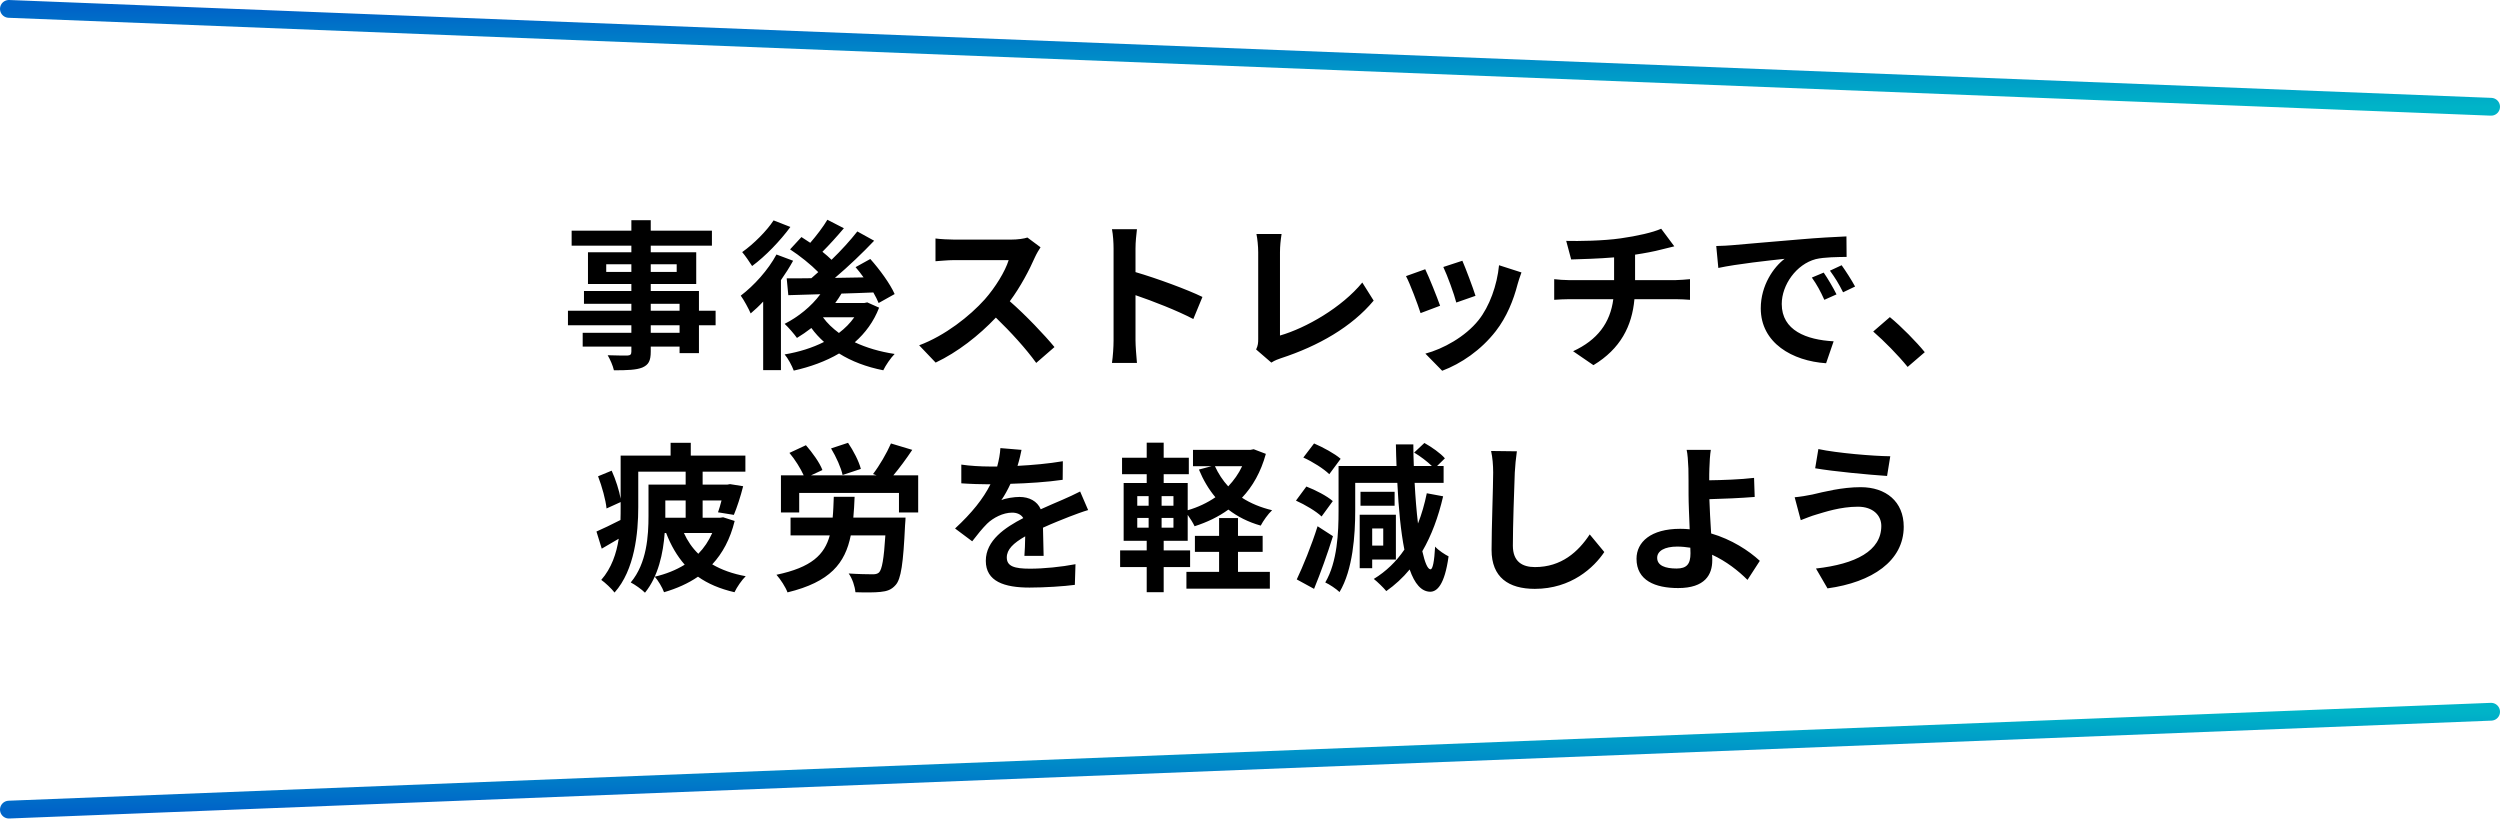
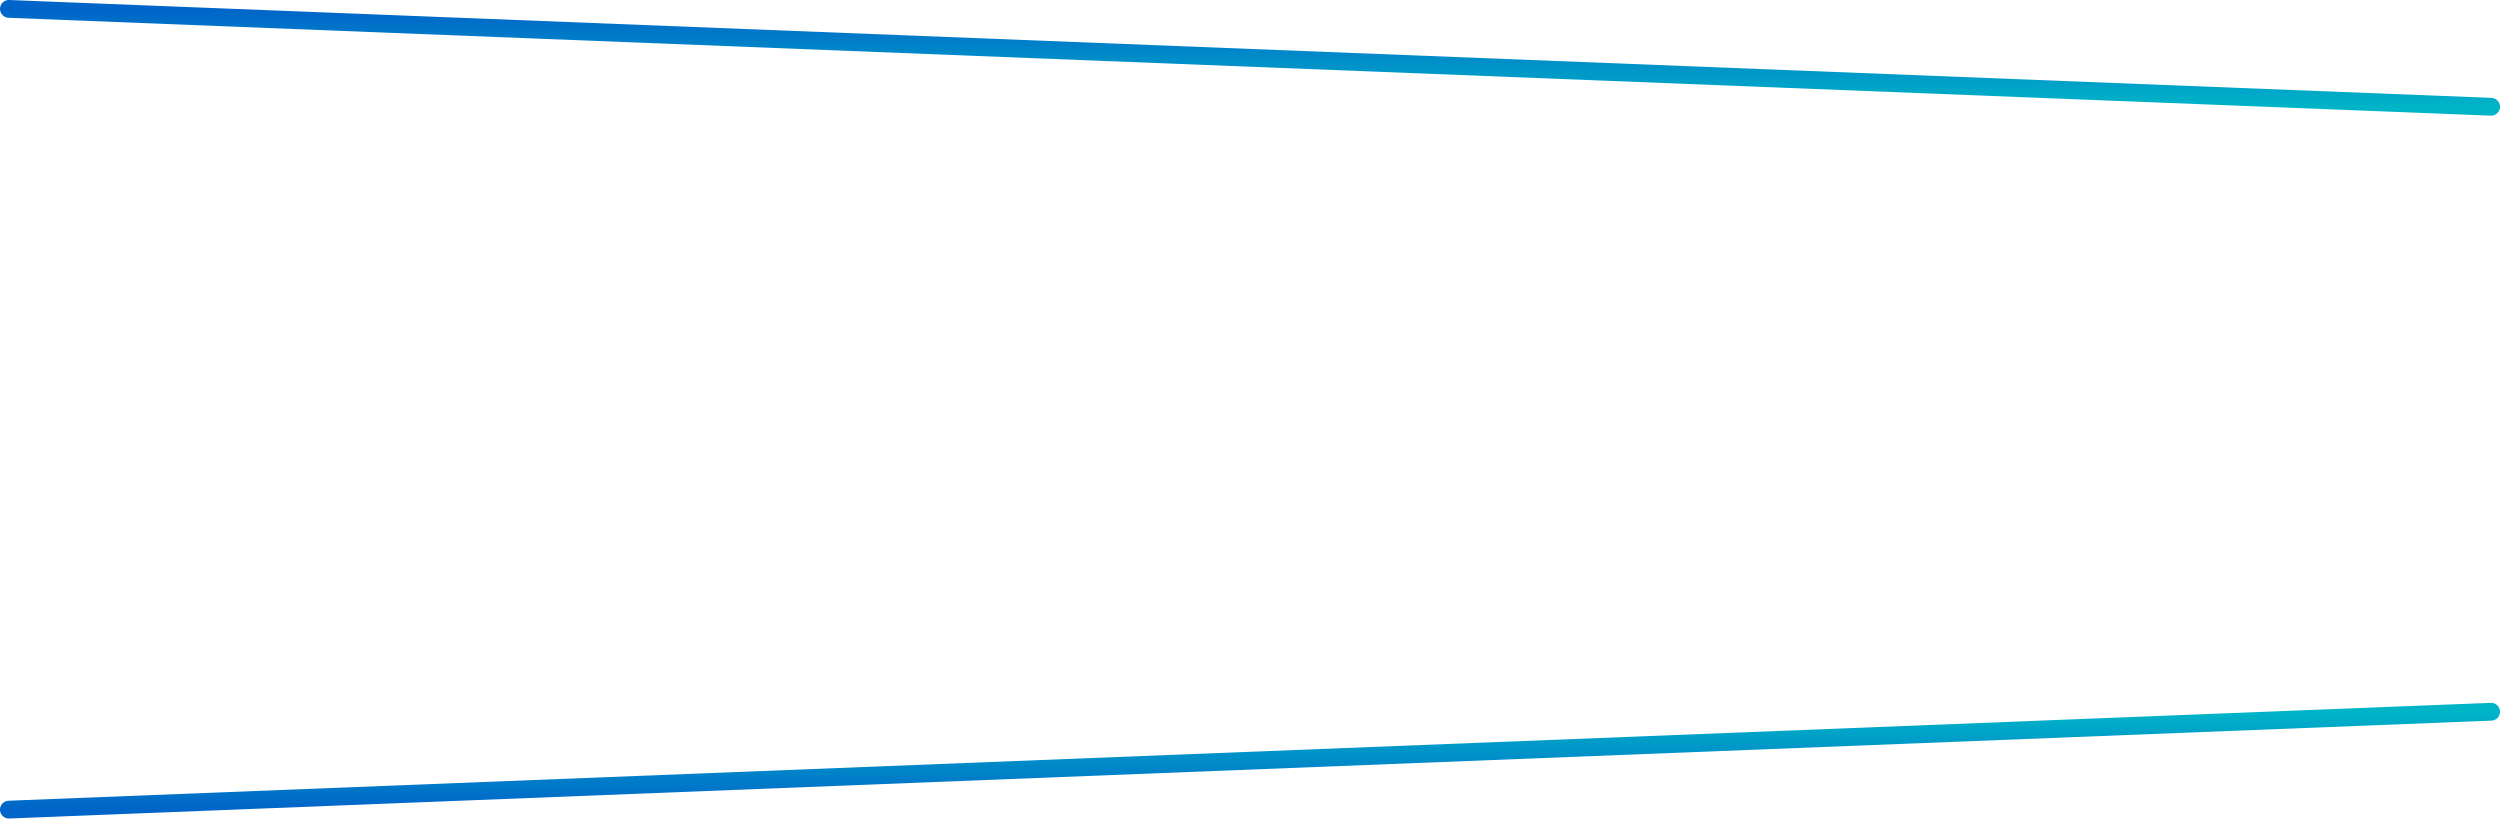
<svg xmlns="http://www.w3.org/2000/svg" width="281" height="92" viewBox="0 0 281 92" fill="none">
  <path d="M280 12L1 1" stroke="url(#paint0_linear_1_1333)" stroke-width="2" stroke-linecap="round" />
  <path d="M280 80L1 91" stroke="url(#paint1_linear_1_1333)" stroke-width="2" stroke-linecap="round" />
-   <path d="M76.384 37.408V36.562H73.144V37.408H76.384ZM73.144 34.15V34.924H76.384V34.15H73.144ZM68.14 30.568H70.966V29.704H68.14V30.568ZM76.06 29.704H73.144V30.568H76.06V29.704ZM80.434 34.924V36.562H78.562V39.694H76.384V38.956H73.144V39.514C73.144 40.576 72.892 41.008 72.19 41.314C71.506 41.584 70.534 41.62 69.004 41.62C68.896 41.116 68.572 40.378 68.302 39.928C69.166 39.964 70.228 39.964 70.516 39.964C70.858 39.946 70.966 39.838 70.966 39.514V38.956H65.494V37.408H70.966V36.562H63.838V34.924H70.966V34.15H65.638V32.71H70.966V31.918H66.088V28.354H70.966V27.616H64.252V25.924H70.966V24.754H73.144V25.924H80.02V27.616H73.144V28.354H78.256V31.918H73.144V32.71H78.562V34.924H80.434ZM86.95 24.772L88.84 25.51C87.706 27.058 86.032 28.804 84.538 29.902C84.268 29.47 83.746 28.714 83.422 28.336C84.7 27.436 86.194 25.942 86.95 24.772ZM87.274 28.606L89.146 29.308C88.75 30.028 88.282 30.766 87.778 31.486V41.602H85.78V33.898C85.312 34.402 84.844 34.834 84.376 35.23C84.178 34.762 83.602 33.682 83.26 33.232C84.754 32.098 86.338 30.352 87.274 28.606ZM92.53 35.662L92.512 35.68C92.98 36.328 93.592 36.904 94.294 37.426C94.978 36.904 95.554 36.328 96.022 35.662H92.53ZM97.48 33.988L98.812 34.582C98.2 36.166 97.246 37.444 96.076 38.47C97.372 39.082 98.884 39.532 100.558 39.784C100.108 40.234 99.55 41.062 99.28 41.62C97.372 41.242 95.716 40.612 94.312 39.73C92.818 40.612 91.072 41.242 89.218 41.656C89.02 41.116 88.57 40.27 88.192 39.838C89.794 39.568 91.306 39.1 92.62 38.434C92.098 37.966 91.612 37.444 91.198 36.868C90.658 37.282 90.118 37.66 89.578 37.984C89.29 37.57 88.606 36.778 88.192 36.4C89.722 35.626 91.198 34.438 92.206 33.07L88.606 33.178L88.426 31.288C89.236 31.288 90.172 31.288 91.198 31.27C91.45 31.054 91.72 30.82 91.972 30.586C91.144 29.74 89.884 28.732 88.804 28.03L90.082 26.644C90.388 26.842 90.73 27.058 91.072 27.292C91.774 26.482 92.53 25.492 92.998 24.7L94.852 25.654C94.078 26.572 93.196 27.544 92.44 28.3C92.818 28.606 93.178 28.912 93.466 29.2C94.564 28.138 95.59 27.004 96.364 26.014L98.254 27.058C96.958 28.426 95.356 29.956 93.844 31.234L97.066 31.18C96.778 30.766 96.472 30.388 96.166 30.028L97.822 29.11C98.866 30.28 100.054 31.9 100.558 33.052L98.758 34.06C98.614 33.718 98.416 33.304 98.164 32.872C96.976 32.926 95.752 32.962 94.582 32.998C94.366 33.358 94.132 33.718 93.88 34.06H97.138L97.48 33.988ZM116.957 27.796C116.813 27.994 116.489 28.552 116.327 28.912C115.715 30.316 114.707 32.242 113.501 33.862C115.283 35.41 117.461 37.714 118.523 39.01L116.471 40.792C115.301 39.172 113.627 37.336 111.935 35.698C110.027 37.714 107.633 39.586 105.167 40.756L103.313 38.812C106.211 37.732 109.001 35.536 110.693 33.646C111.881 32.296 112.979 30.514 113.375 29.236H107.273C106.517 29.236 105.527 29.344 105.149 29.362V26.806C105.635 26.878 106.733 26.932 107.273 26.932H113.627C114.401 26.932 115.121 26.824 115.481 26.698L116.957 27.796ZM125.165 38.272V27.922C125.165 27.292 125.111 26.392 124.985 25.762H127.793C127.721 26.392 127.631 27.184 127.631 27.922V30.586C130.043 31.288 133.499 32.566 135.155 33.376L134.129 35.86C132.275 34.888 129.575 33.844 127.631 33.178V38.272C127.631 38.794 127.721 40.054 127.793 40.792H124.985C125.093 40.072 125.165 38.992 125.165 38.272ZM141.188 39.28C141.404 38.83 141.422 38.524 141.422 38.11V28.354C141.422 27.67 141.332 26.824 141.224 26.302H144.05C143.942 27.004 143.87 27.652 143.87 28.354V37.714C146.804 36.868 150.818 34.564 153.122 31.756L154.4 33.79C151.934 36.742 148.208 38.884 143.96 40.27C143.708 40.36 143.312 40.486 142.898 40.756L141.188 39.28ZM164.37 29.308C164.712 30.082 165.594 32.422 165.846 33.25L163.686 34.006C163.47 33.124 162.678 30.946 162.228 30.01L164.37 29.308ZM171.012 30.622C170.796 31.198 170.688 31.576 170.58 31.936C170.112 33.754 169.356 35.626 168.132 37.21C166.458 39.37 164.208 40.882 162.102 41.674L160.212 39.748C162.192 39.226 164.694 37.858 166.188 35.986C167.412 34.456 168.276 32.062 168.492 29.812L171.012 30.622ZM160.194 30.262C160.644 31.18 161.508 33.358 161.868 34.366L159.672 35.194C159.366 34.222 158.466 31.828 158.034 31.036L160.194 30.262ZM176.042 27.076C177.41 27.112 180.2 27.076 182.18 26.788C183.98 26.536 185.816 26.122 186.716 25.708L188.192 27.688C187.58 27.832 187.112 27.958 186.806 28.03C185.924 28.264 184.862 28.462 183.782 28.624V31.486H188.318C188.714 31.486 189.56 31.414 189.956 31.378V33.7C189.47 33.664 188.858 33.628 188.372 33.628H183.71C183.44 36.652 182.144 39.208 179.102 41.044L176.816 39.478C179.552 38.218 180.992 36.292 181.334 33.628H176.384C175.826 33.628 175.16 33.664 174.692 33.7V31.378C175.178 31.432 175.79 31.486 176.348 31.486H181.424V28.93C179.696 29.074 177.806 29.128 176.6 29.164L176.042 27.076ZM192.906 27.652C193.626 27.634 194.328 27.598 194.67 27.562C196.182 27.436 199.152 27.166 202.446 26.896C204.3 26.734 206.262 26.626 207.54 26.572L207.558 28.876C206.586 28.894 205.038 28.894 204.084 29.128C201.906 29.704 200.268 32.026 200.268 34.168C200.268 37.138 203.04 38.2 206.1 38.362L205.254 40.828C201.474 40.576 197.91 38.56 197.91 34.654C197.91 32.062 199.368 30.01 200.592 29.092C198.9 29.272 195.228 29.668 193.14 30.118L192.906 27.652ZM204.984 30.64C205.434 31.288 206.082 32.386 206.424 33.088L205.056 33.7C204.606 32.71 204.228 32.008 203.652 31.198L204.984 30.64ZM207 29.812C207.45 30.442 208.134 31.504 208.512 32.206L207.162 32.854C206.676 31.882 206.262 31.216 205.686 30.424L207 29.812ZM214.419 41.242C213.321 39.892 211.791 38.344 210.549 37.264L212.421 35.644C213.699 36.688 215.445 38.47 216.345 39.586L214.419 41.242ZM80.056 59.906H76.87C77.266 60.788 77.806 61.58 78.49 62.246C79.138 61.58 79.66 60.806 80.056 59.906ZM74.782 57.998V58.196H77.068V56.252H74.782V57.998ZM81.28 58.142L82.576 58.556C82.072 60.608 81.208 62.192 80.056 63.434C81.1 64.046 82.342 64.496 83.818 64.766C83.386 65.18 82.828 65.99 82.558 66.566C80.92 66.188 79.57 65.612 78.454 64.82C77.356 65.576 76.06 66.152 74.638 66.566C74.44 66.026 73.972 65.234 73.594 64.82C74.836 64.532 75.97 64.082 76.96 63.47C76.096 62.48 75.412 61.31 74.872 59.906H74.71C74.548 62.174 73.99 64.784 72.496 66.62C72.154 66.26 71.326 65.684 70.894 65.468C72.712 63.308 72.892 60.212 72.892 57.98V54.47H77.068V53.012H71.74V57.008C71.74 59.888 71.344 64.064 69.076 66.602C68.77 66.188 67.978 65.45 67.582 65.18C68.734 63.866 69.292 62.21 69.544 60.554C68.896 60.932 68.266 61.31 67.636 61.67L67.042 59.744C67.744 59.438 68.716 58.97 69.742 58.448C69.76 57.944 69.76 57.476 69.76 57.008V56.432L68.176 57.152C68.086 56.216 67.672 54.704 67.222 53.534L68.752 52.904C69.202 53.894 69.598 55.136 69.76 56.054V51.212H75.376V49.772H77.644V51.212H83.782V53.012H78.976V54.47H81.748L82.054 54.416L83.53 54.65C83.242 55.802 82.828 57.062 82.486 57.872L80.704 57.584C80.83 57.224 80.974 56.756 81.1 56.252H78.976V58.196H80.92L81.28 58.142ZM96.76 52.706L94.708 53.39C94.546 52.598 93.988 51.356 93.412 50.402L95.32 49.772C95.932 50.672 96.544 51.86 96.76 52.706ZM95.914 58.178H101.782C101.782 58.178 101.764 58.772 101.728 59.042C101.53 63.308 101.278 65.09 100.666 65.756C100.198 66.296 99.694 66.458 98.974 66.53C98.344 66.602 97.246 66.602 96.148 66.566C96.094 65.918 95.806 65.036 95.392 64.46C96.454 64.532 97.57 64.55 98.038 64.55C98.362 64.55 98.578 64.532 98.794 64.352C99.136 64.028 99.352 62.822 99.514 60.176H95.626C94.996 63.308 93.322 65.414 88.516 66.584C88.3 65.99 87.724 65.108 87.274 64.604C91.216 63.776 92.674 62.354 93.268 60.176H88.858V58.178H93.592C93.664 57.458 93.682 56.684 93.718 55.838H96.058C96.022 56.666 95.986 57.44 95.914 58.178ZM100.414 53.426H103.204V57.602H101.044V55.406H89.83V57.602H87.778V53.426H90.334C89.992 52.67 89.362 51.644 88.732 50.906L90.586 50.042C91.306 50.87 92.134 52.004 92.44 52.832L91.162 53.426H98.524L98.128 53.282C98.848 52.346 99.676 50.924 100.144 49.844L102.538 50.564C101.854 51.59 101.08 52.634 100.414 53.426ZM114.819 50.564C114.729 51.014 114.603 51.608 114.369 52.364C116.079 52.274 117.879 52.112 119.463 51.842L119.445 53.93C117.735 54.182 115.521 54.326 113.577 54.38C113.271 55.046 112.911 55.694 112.551 56.216C113.019 56 113.991 55.856 114.585 55.856C115.683 55.856 116.583 56.324 116.979 57.242C117.915 56.81 118.671 56.504 119.409 56.18C120.111 55.874 120.741 55.586 121.407 55.244L122.307 57.332C121.731 57.494 120.777 57.854 120.165 58.088C119.355 58.412 118.329 58.808 117.231 59.312C117.249 60.32 117.285 61.652 117.303 62.48H115.143C115.197 61.94 115.215 61.076 115.233 60.284C113.883 61.058 113.163 61.76 113.163 62.66C113.163 63.65 114.009 63.92 115.773 63.92C117.303 63.92 119.301 63.722 120.885 63.416L120.813 65.738C119.625 65.9 117.411 66.044 115.719 66.044C112.893 66.044 110.805 65.36 110.805 63.038C110.805 60.734 112.965 59.294 115.017 58.232C114.747 57.782 114.261 57.62 113.757 57.62C112.749 57.62 111.633 58.196 110.949 58.862C110.409 59.402 109.887 60.05 109.275 60.842L107.349 59.402C109.239 57.656 110.517 56.054 111.327 54.434C111.237 54.434 111.165 54.434 111.093 54.434C110.355 54.434 109.041 54.398 108.051 54.326V52.22C108.969 52.364 110.301 52.436 111.219 52.436C111.489 52.436 111.795 52.436 112.083 52.436C112.281 51.716 112.407 51.014 112.443 50.366L114.819 50.564ZM139.15 62.03V64.28H142.732V66.17H133.354V64.28H137.026V62.03H134.308V60.23H137.026V58.232H139.15V60.23H141.922V62.03H139.15ZM139.618 52.4H136.558C136.936 53.228 137.44 54.002 138.052 54.668C138.682 54.002 139.222 53.246 139.618 52.4ZM131.896 56.846V55.766H130.564V56.846H131.896ZM131.896 59.312V58.214H130.564V59.312H131.896ZM127.828 58.214V59.312H129.106V58.214H127.828ZM127.828 55.766V56.846H129.106V55.766H127.828ZM140.914 50.492L142.282 51.014C141.724 53.048 140.806 54.668 139.6 55.946C140.572 56.576 141.706 57.044 142.984 57.35C142.534 57.764 141.976 58.556 141.706 59.078C140.302 58.682 139.096 58.07 138.07 57.278C136.954 58.088 135.676 58.7 134.272 59.15C134.11 58.79 133.786 58.286 133.498 57.872V60.788H130.798V61.868H133.768V63.74H130.798V66.566H128.89V63.74H125.902V61.868H128.89V60.788H126.298V54.29H128.89V53.3H126.118V51.446H128.89V49.754H130.798V51.446H133.624V53.3H130.798V54.29H133.498V57.35C134.632 57.026 135.694 56.522 136.612 55.892C135.856 54.992 135.244 53.948 134.758 52.778L136.18 52.4H134.092V50.564H140.554L140.914 50.492ZM150.688 51.572L149.41 53.3C148.816 52.706 147.538 51.896 146.494 51.428L147.7 49.844C148.708 50.276 150.04 50.996 150.688 51.572ZM149.806 56.324L148.546 58.052C147.952 57.476 146.674 56.72 145.666 56.27L146.836 54.686C147.862 55.082 149.158 55.748 149.806 56.324ZM148.096 59.15L149.824 60.266C149.212 62.246 148.438 64.388 147.7 66.188L145.756 65.126C146.44 63.686 147.412 61.328 148.096 59.15ZM155.476 59.402H154.234V61.328H155.476V59.402ZM156.898 62.894H154.234V63.866H152.83V57.854H156.898V62.894ZM156.754 55.28V56.846H152.92V55.28H156.754ZM160.372 55.442L162.208 55.784C161.668 58.124 160.894 60.194 159.868 61.958C160.156 63.236 160.462 63.974 160.786 63.992C161.038 64.01 161.218 63.092 161.308 61.436C161.65 61.85 162.478 62.372 162.82 62.534C162.37 65.81 161.488 66.512 160.75 66.512C159.76 66.494 159.004 65.612 158.446 64.01C157.672 64.946 156.79 65.756 155.818 66.44C155.53 66.08 154.828 65.396 154.414 65.072C155.8 64.226 156.934 63.128 157.852 61.778C157.456 59.78 157.204 57.224 157.06 54.272H152.326V57.404C152.326 60.104 152.074 64.028 150.562 66.548C150.22 66.206 149.41 65.666 148.96 65.468C150.328 63.146 150.454 59.834 150.454 57.404V52.382H156.97C156.934 51.59 156.916 50.78 156.898 49.952H158.86C158.86 50.78 158.878 51.59 158.914 52.382H160.948C160.426 51.878 159.652 51.284 158.95 50.87L160.102 49.79C160.912 50.24 161.938 50.96 162.406 51.518L161.524 52.382H162.262V54.272H159.004C159.094 55.946 159.22 57.494 159.382 58.844C159.796 57.8 160.12 56.666 160.372 55.442ZM170.496 50.726C170.388 51.482 170.298 52.4 170.262 53.12C170.19 55.064 170.046 59.096 170.046 61.328C170.046 63.146 171.126 63.74 172.53 63.74C175.5 63.74 177.39 62.03 178.686 60.068L180.324 62.048C179.172 63.776 176.616 66.188 172.512 66.188C169.56 66.188 167.652 64.892 167.652 61.814C167.652 59.402 167.832 54.668 167.832 53.12C167.832 52.274 167.76 51.41 167.598 50.69L170.496 50.726ZM186.266 62.696C186.266 63.578 187.184 63.902 188.444 63.902C189.596 63.902 190.01 63.398 190.01 62.192C190.01 62.03 190.01 61.814 189.992 61.562C189.524 61.49 189.02 61.436 188.516 61.436C187.112 61.436 186.266 61.922 186.266 62.696ZM192.296 50.564C192.206 51.086 192.152 51.968 192.134 52.67C192.116 53.084 192.116 53.516 192.116 53.984C193.556 53.966 195.662 53.894 197.156 53.714L197.228 55.856C195.716 55.982 193.592 56.072 192.134 56.108C192.17 57.188 192.242 58.628 192.332 59.96C194.618 60.626 196.562 61.886 197.804 63.038L196.418 65.18C195.392 64.154 194.042 63.092 192.44 62.354C192.458 62.588 192.458 62.804 192.458 62.984C192.458 64.586 191.648 66.098 188.624 66.098C186.05 66.098 183.944 65.252 183.944 62.804C183.944 60.932 185.546 59.438 188.858 59.438C189.218 59.438 189.578 59.456 189.92 59.492C189.866 58.088 189.794 56.558 189.794 55.604C189.794 54.506 189.794 53.444 189.776 52.67C189.74 51.788 189.686 51.014 189.578 50.564H192.296ZM211.459 59.114C211.459 57.926 210.523 56.954 208.831 56.954C206.851 56.954 205.069 57.566 204.151 57.836C203.629 57.98 202.927 58.268 202.405 58.466L201.721 55.892C202.333 55.838 203.107 55.712 203.701 55.586C205.015 55.28 207.031 54.758 209.137 54.758C211.981 54.758 213.979 56.378 213.979 59.204C213.979 63.056 210.415 65.45 205.411 66.134L204.115 63.902C208.579 63.398 211.459 61.922 211.459 59.114ZM204.385 50.474C206.473 50.924 210.559 51.266 212.467 51.284L212.107 53.498C210.001 53.354 206.095 52.994 204.025 52.634L204.385 50.474Z" fill="black" />
  <defs>
    <linearGradient id="paint0_linear_1_1333" x1="140.5" y1="1" x2="140.5" y2="12" gradientUnits="userSpaceOnUse">
      <stop stop-color="#0064C8" />
      <stop offset="1" stop-color="#00B4C8" />
    </linearGradient>
    <linearGradient id="paint1_linear_1_1333" x1="140.5" y1="91" x2="140.5" y2="80" gradientUnits="userSpaceOnUse">
      <stop stop-color="#0064C8" />
      <stop offset="1" stop-color="#00B4C8" />
    </linearGradient>
  </defs>
</svg>